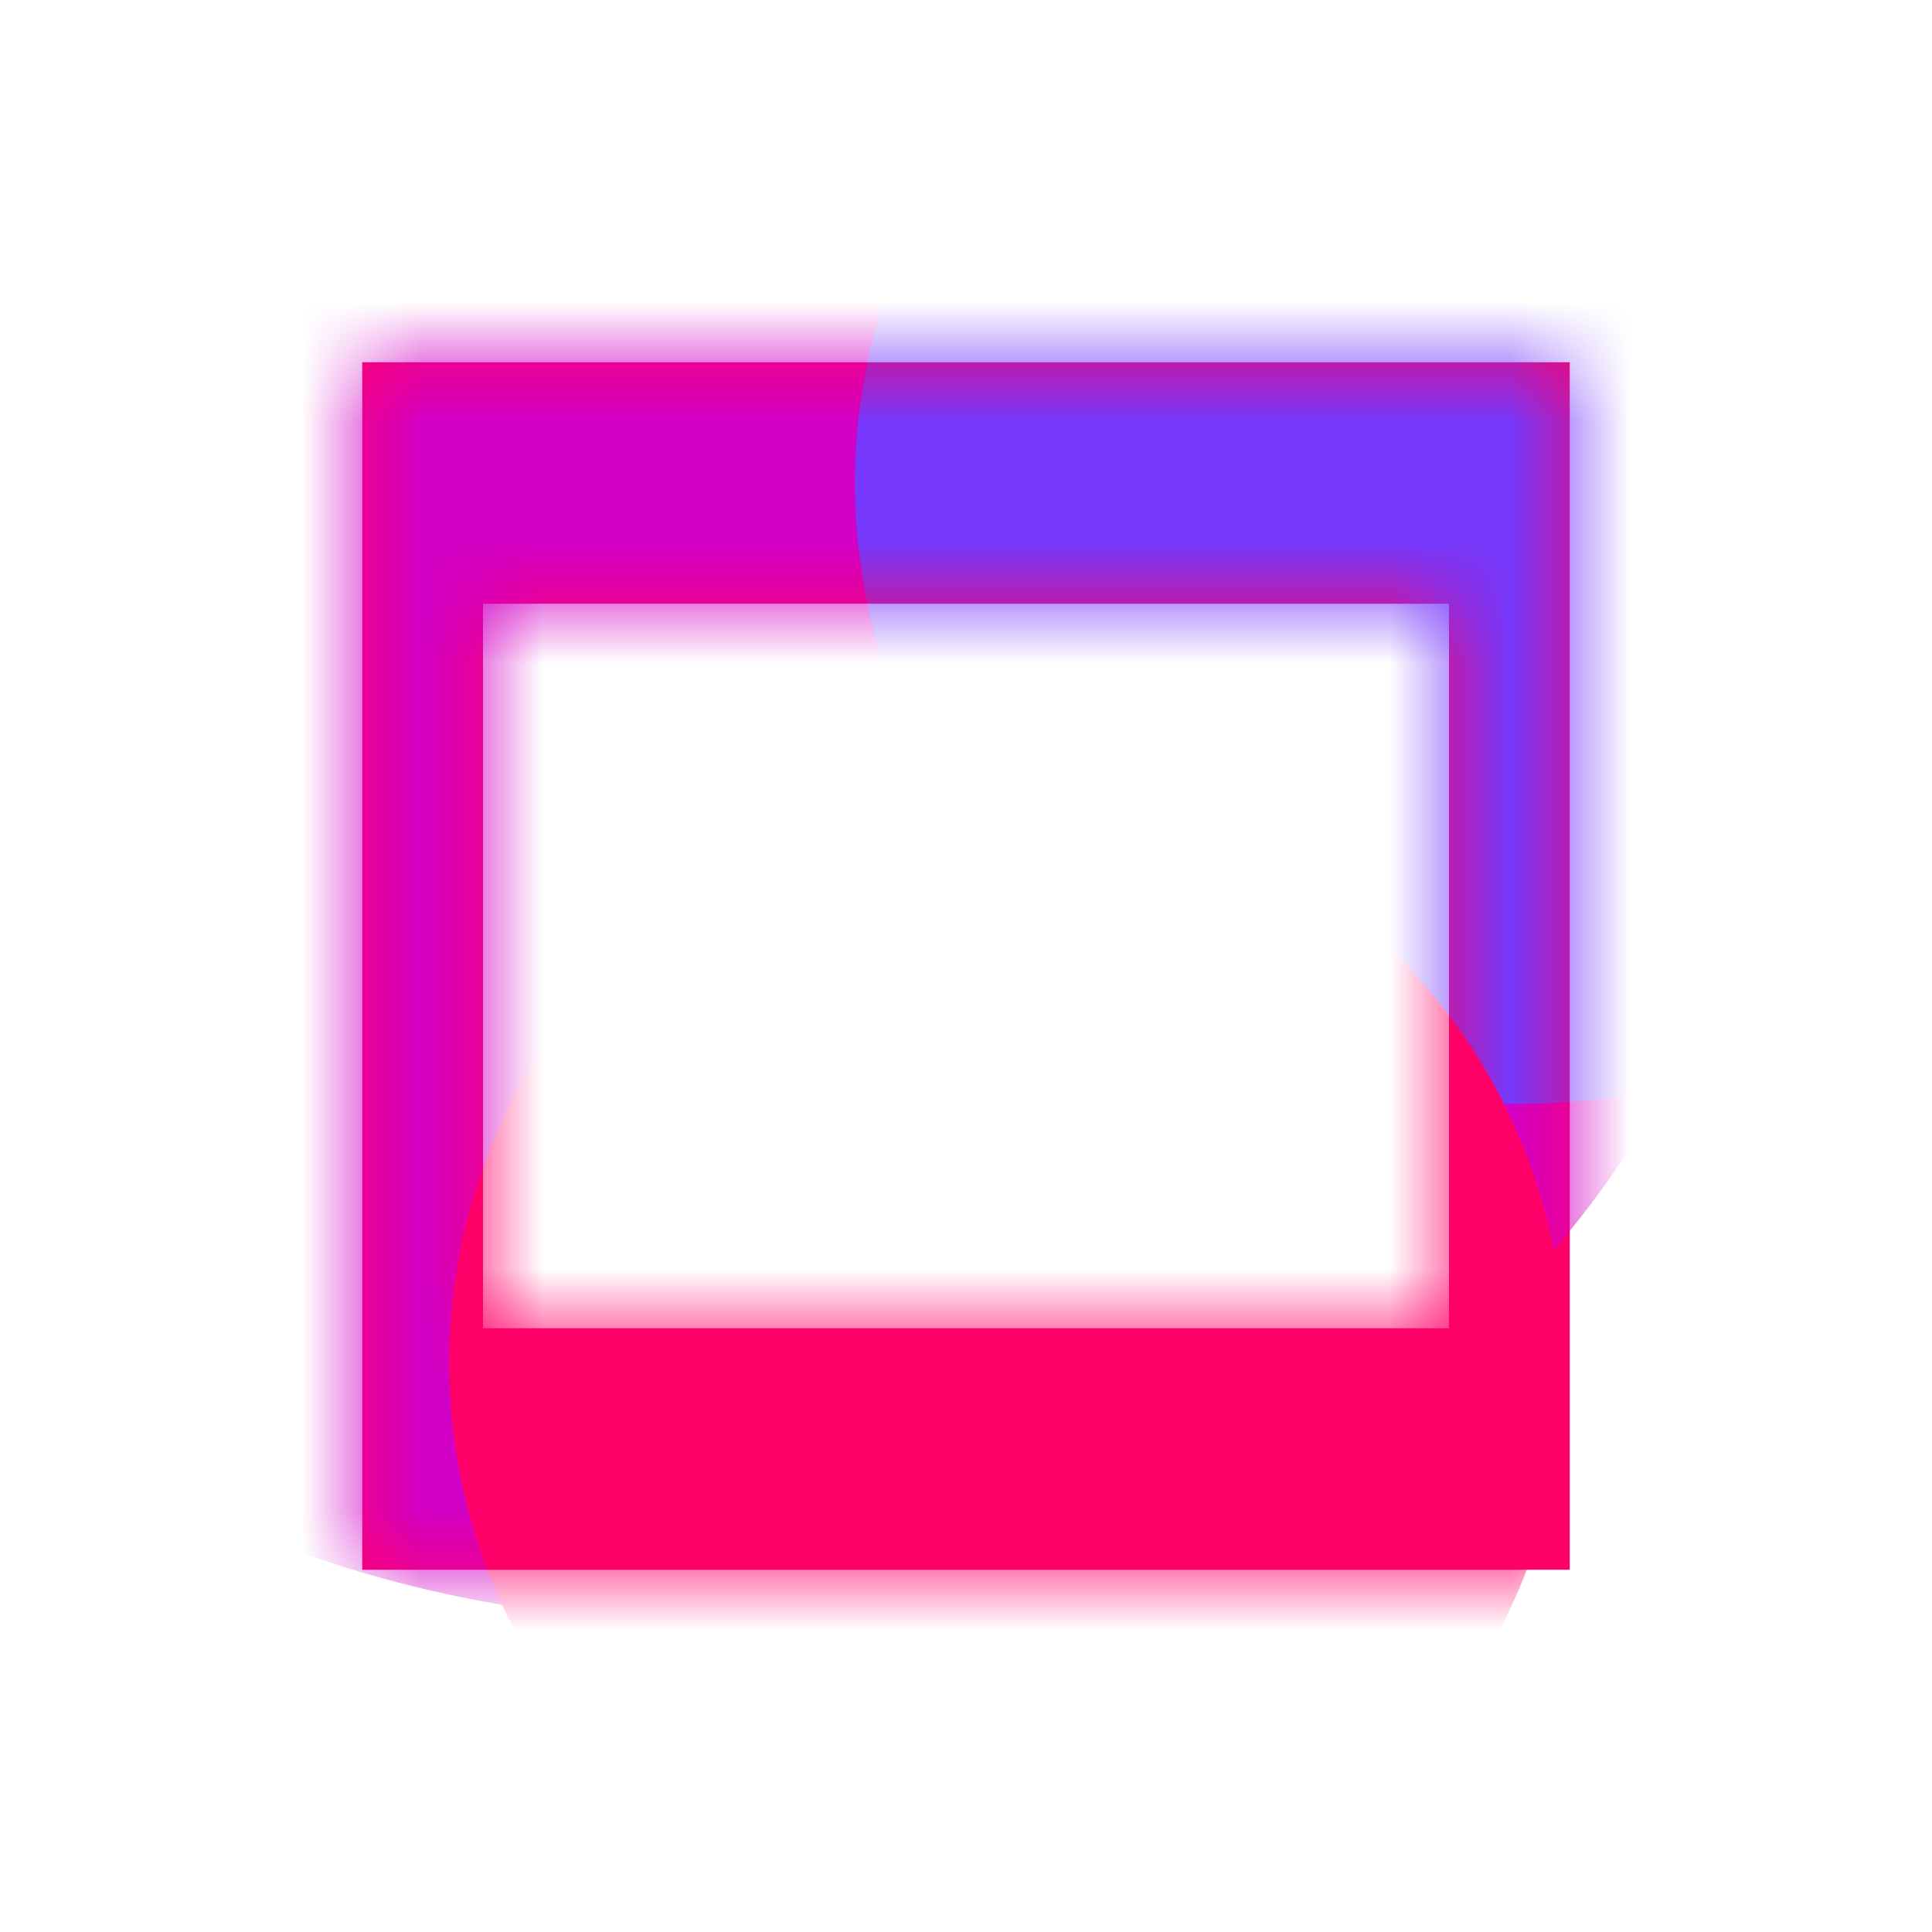
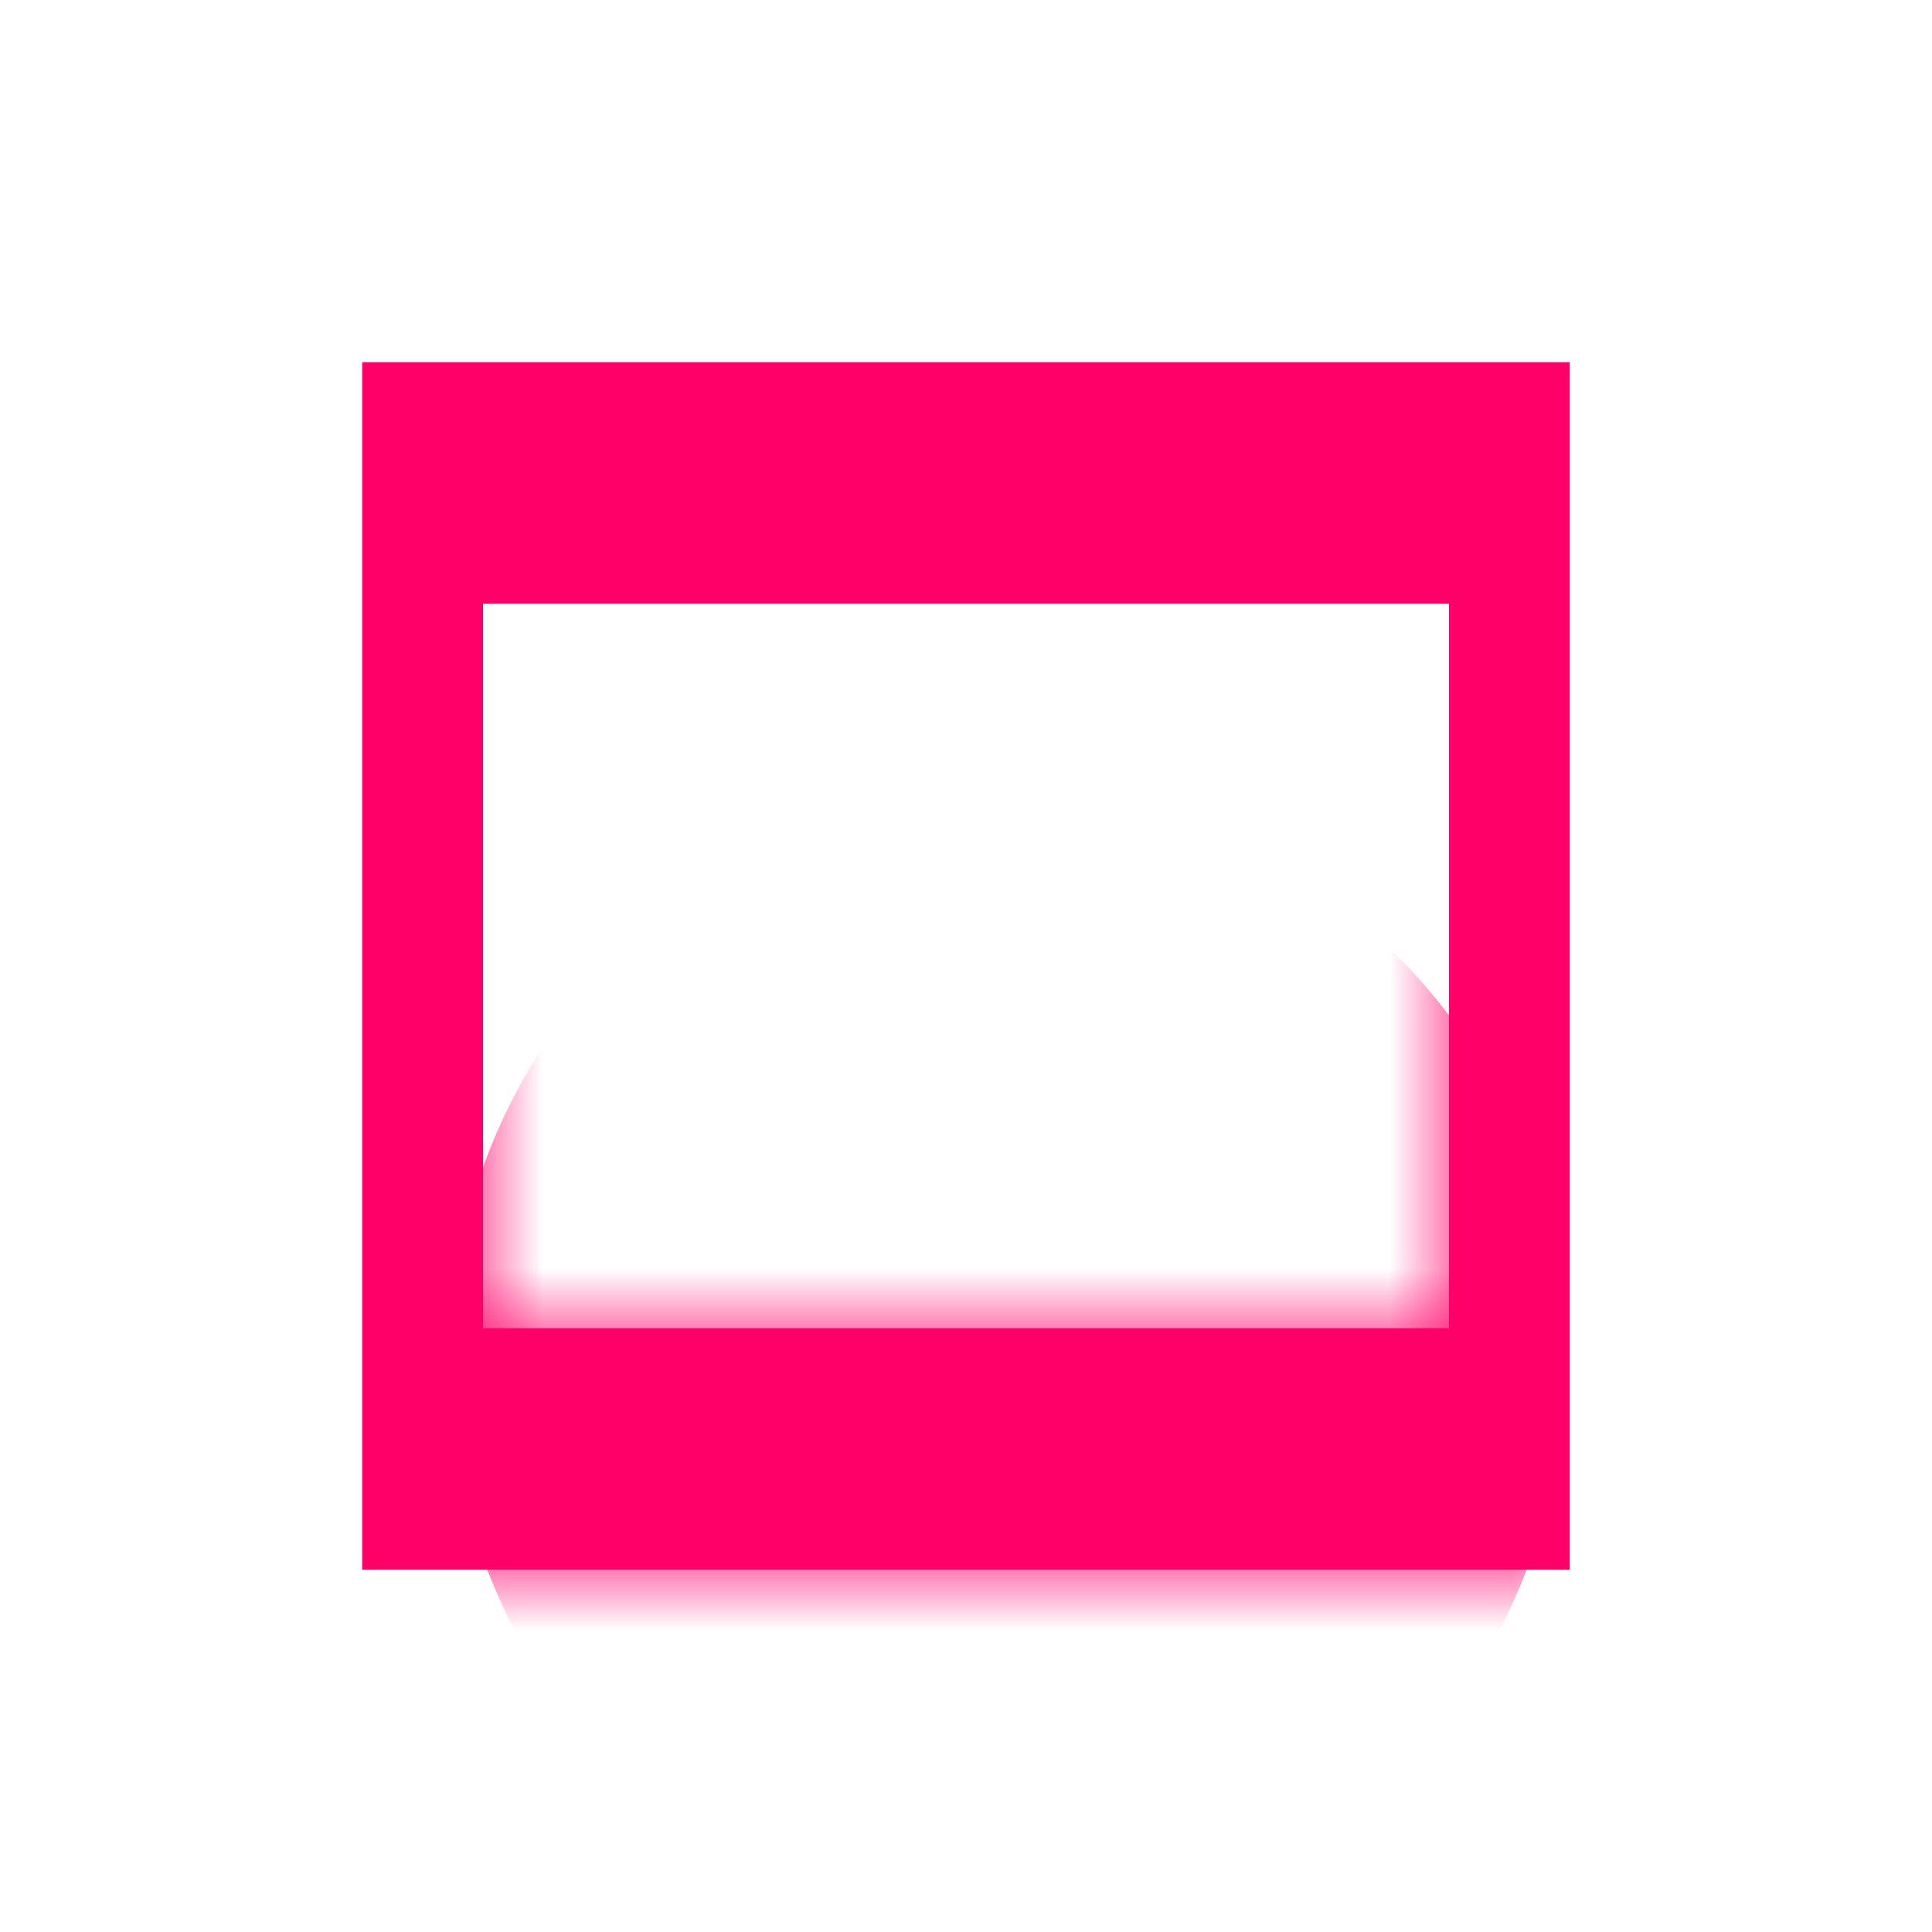
<svg xmlns="http://www.w3.org/2000/svg" xmlns:xlink="http://www.w3.org/1999/xlink" width="16" height="16" viewBox="0 0 16 16">
  <title>favicon</title>
  <defs>
    <filter id="e" width="168%" height="177.8%" x="-34%" y="-38.9%" filterUnits="objectBoundingBox">
      <feGaussianBlur in="SourceGraphic" stdDeviation="2" />
    </filter>
    <filter id="f" width="209.9%" height="216.7%" x="-54.9%" y="-58.3%" filterUnits="objectBoundingBox">
      <feGaussianBlur in="SourceGraphic" stdDeviation="2" />
    </filter>
    <filter id="g" width="229.9%" height="227.3%" x="-64.9%" y="-63.6%" filterUnits="objectBoundingBox">
      <feGaussianBlur in="SourceGraphic" stdDeviation="2" />
    </filter>
    <path id="a" d="M4.487,-1.81272054e-16 L11.513,1.81272054e-16 C13.073,-1.05324284e-16 13.639,0.162 14.209,0.467 C14.78,0.773 15.227,1.22 15.533,1.791 C15.838,2.361 16,2.927 16,4.487 L16,11.513 C16,13.073 15.838,13.639 15.533,14.209 C15.227,14.78 14.78,15.227 14.209,15.533 C13.639,15.838 13.073,16 11.513,16 L4.487,16 C2.927,16 2.361,15.838 1.791,15.533 C1.22,15.227 0.773,14.78 0.467,14.209 C0.162,13.639 7.0216189e-17,13.073 -1.20848036e-16,11.513 L1.20848036e-16,4.487 C-7.0216189e-17,2.927 0.162,2.361 0.467,1.791 C0.773,1.22 1.22,0.773 1.791,0.467 C2.361,0.162 2.927,1.05324284e-16 4.487,-1.81272054e-16 Z" />
    <path id="c" d="M10,0 L10,10 L0,10 L0,0 L10,0 Z M9,2 L1,2 L1,8 L9,8 L9,2 Z" />
  </defs>
  <g fill="none" fill-rule="evenodd">
    <mask id="b" fill="#fff">
      <use xlink:href="#a" />
    </mask>
    <use xlink:href="#a" fill="#FFF" />
    <g mask="url(#b)">
      <g transform="translate(3, 3)">
        <mask id="d" fill="#fff">
          <use xlink:href="#c" />
        </mask>
        <use xlink:href="#c" fill="#FF0069" />
        <g mask="url(#d)">
          <g fill-rule="nonzero" transform="translate(-6, -5)">
-             <ellipse cx="8.82" cy="7.714" fill="#D300C5" filter="url(#e)" rx="8.82" ry="7.714" />
-             <ellipse cx="15.54" cy="6" fill="#7638FA" filter="url(#f)" rx="5.46" ry="5.143" />
            <ellipse cx="11.34" cy="13.286" fill="#FF0069" filter="url(#g)" rx="4.62" ry="4.714" />
          </g>
        </g>
      </g>
    </g>
  </g>
</svg>